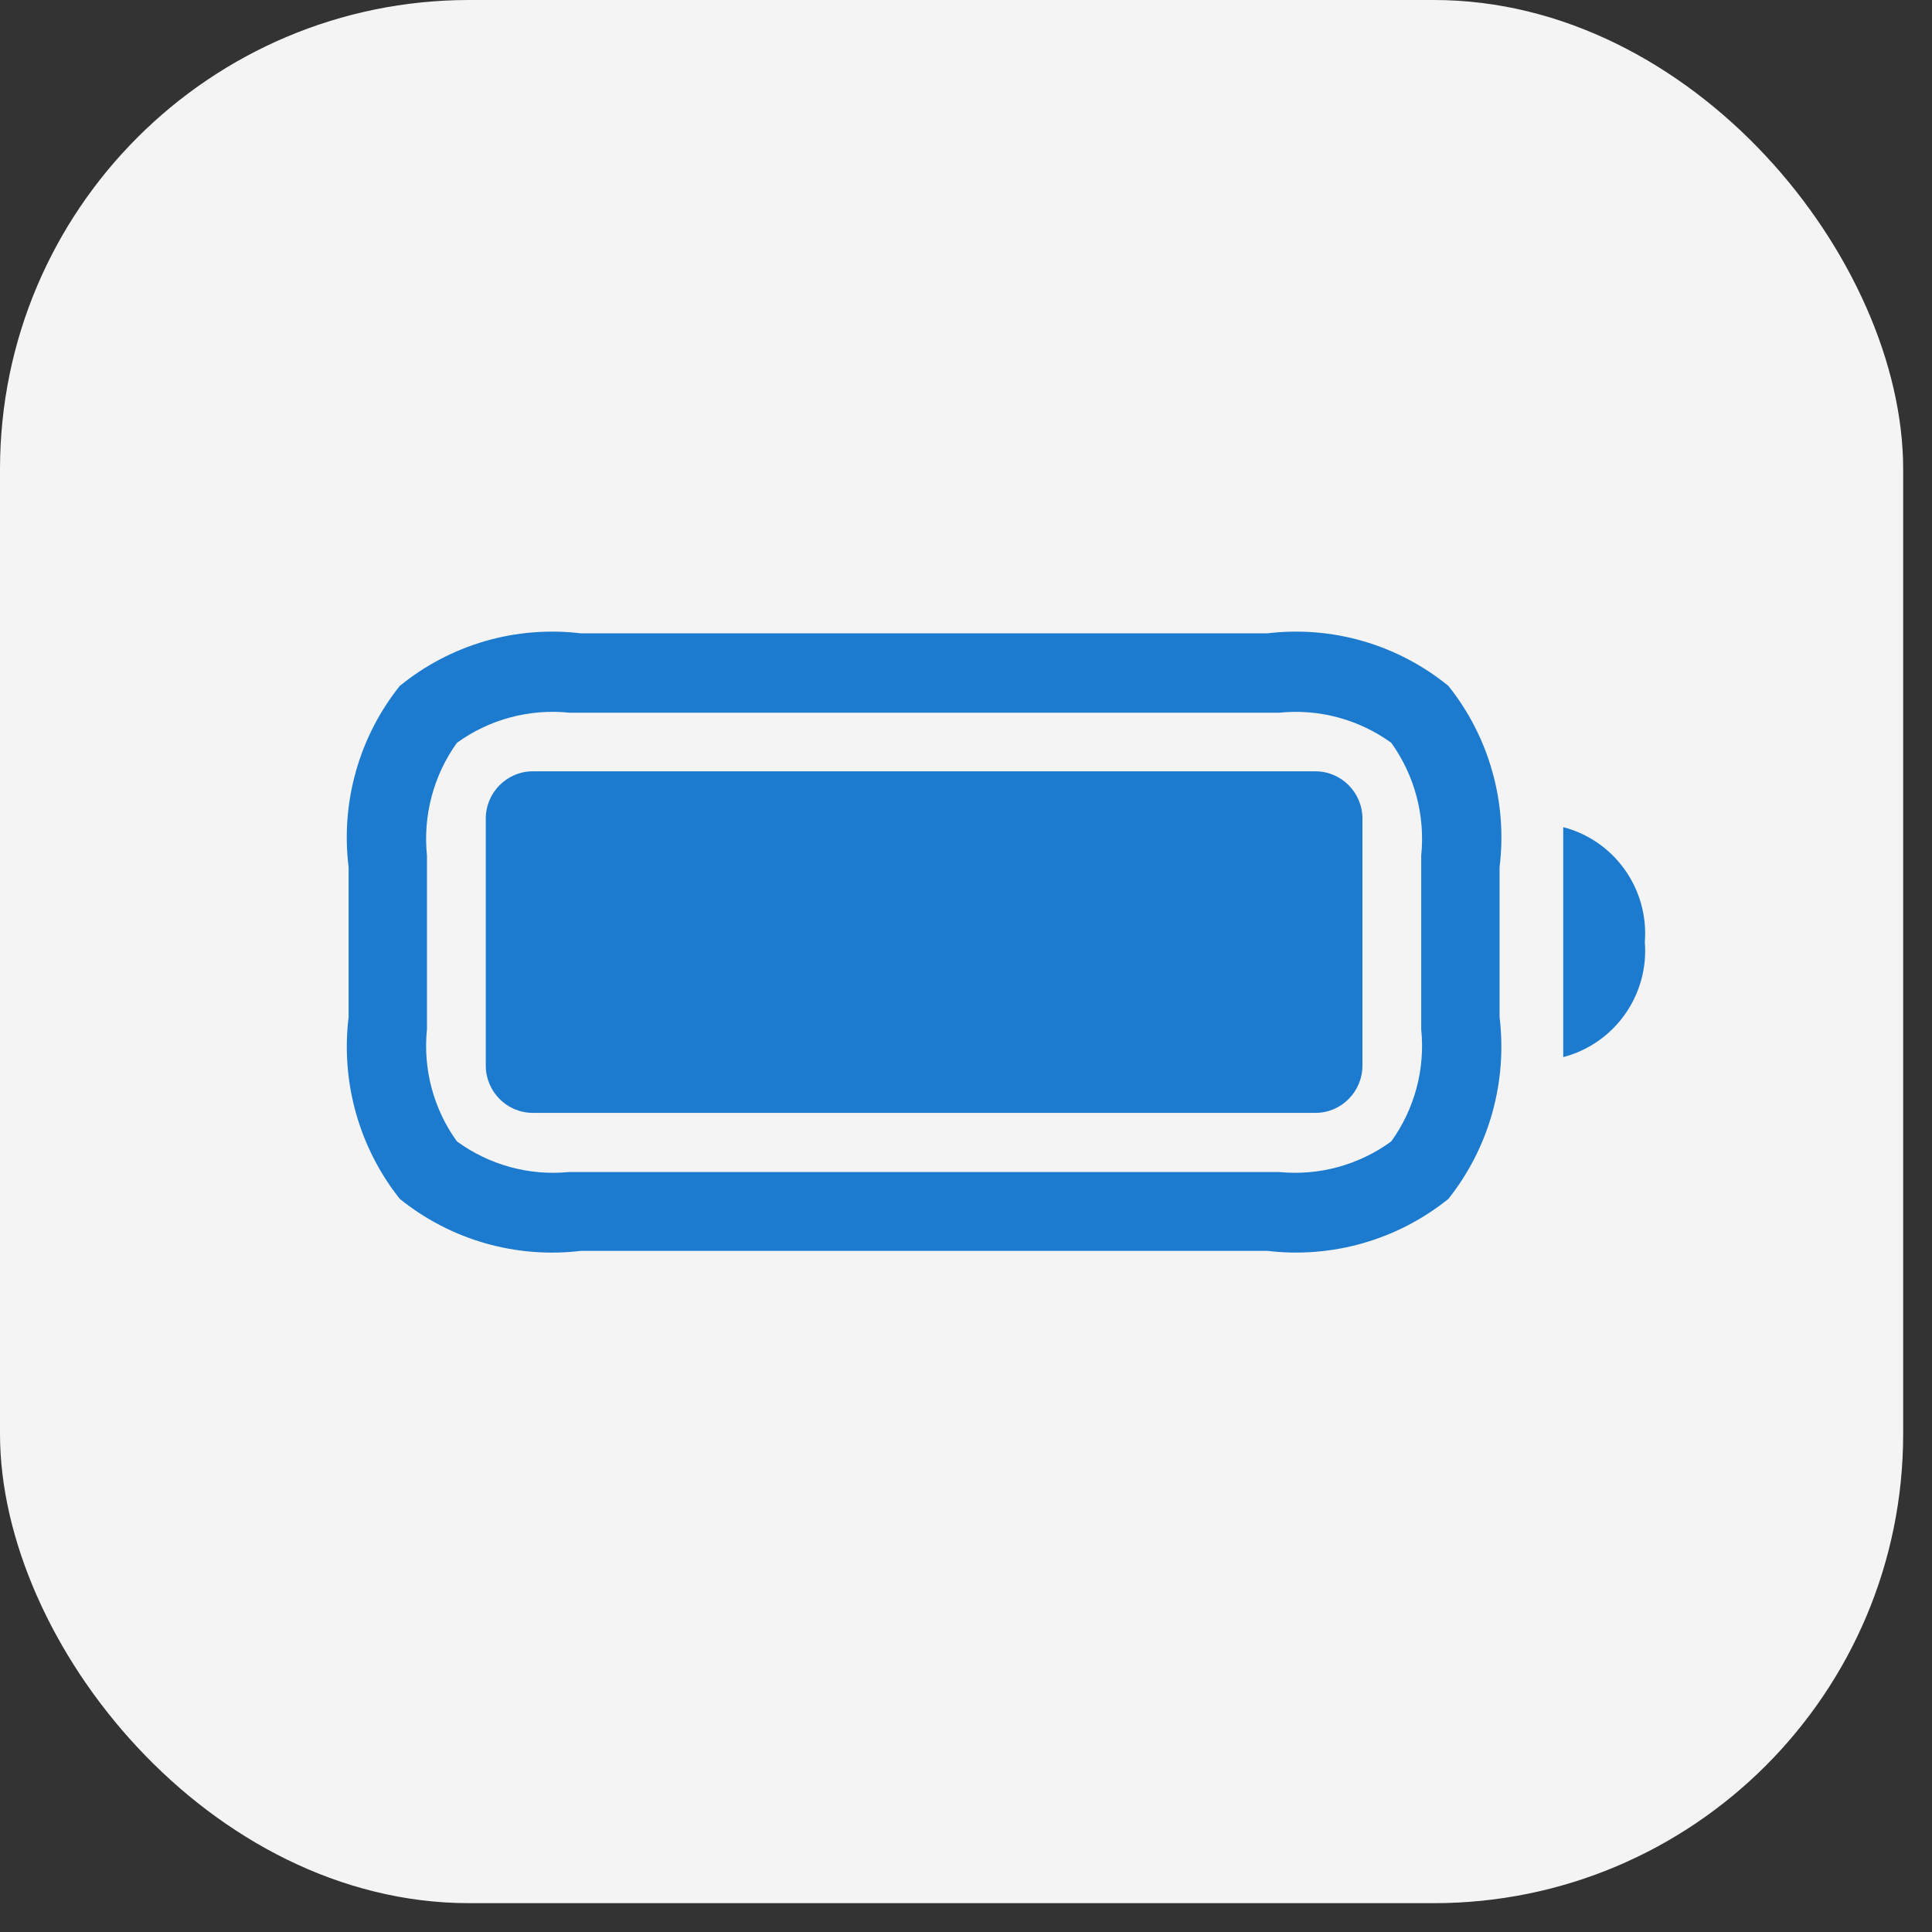
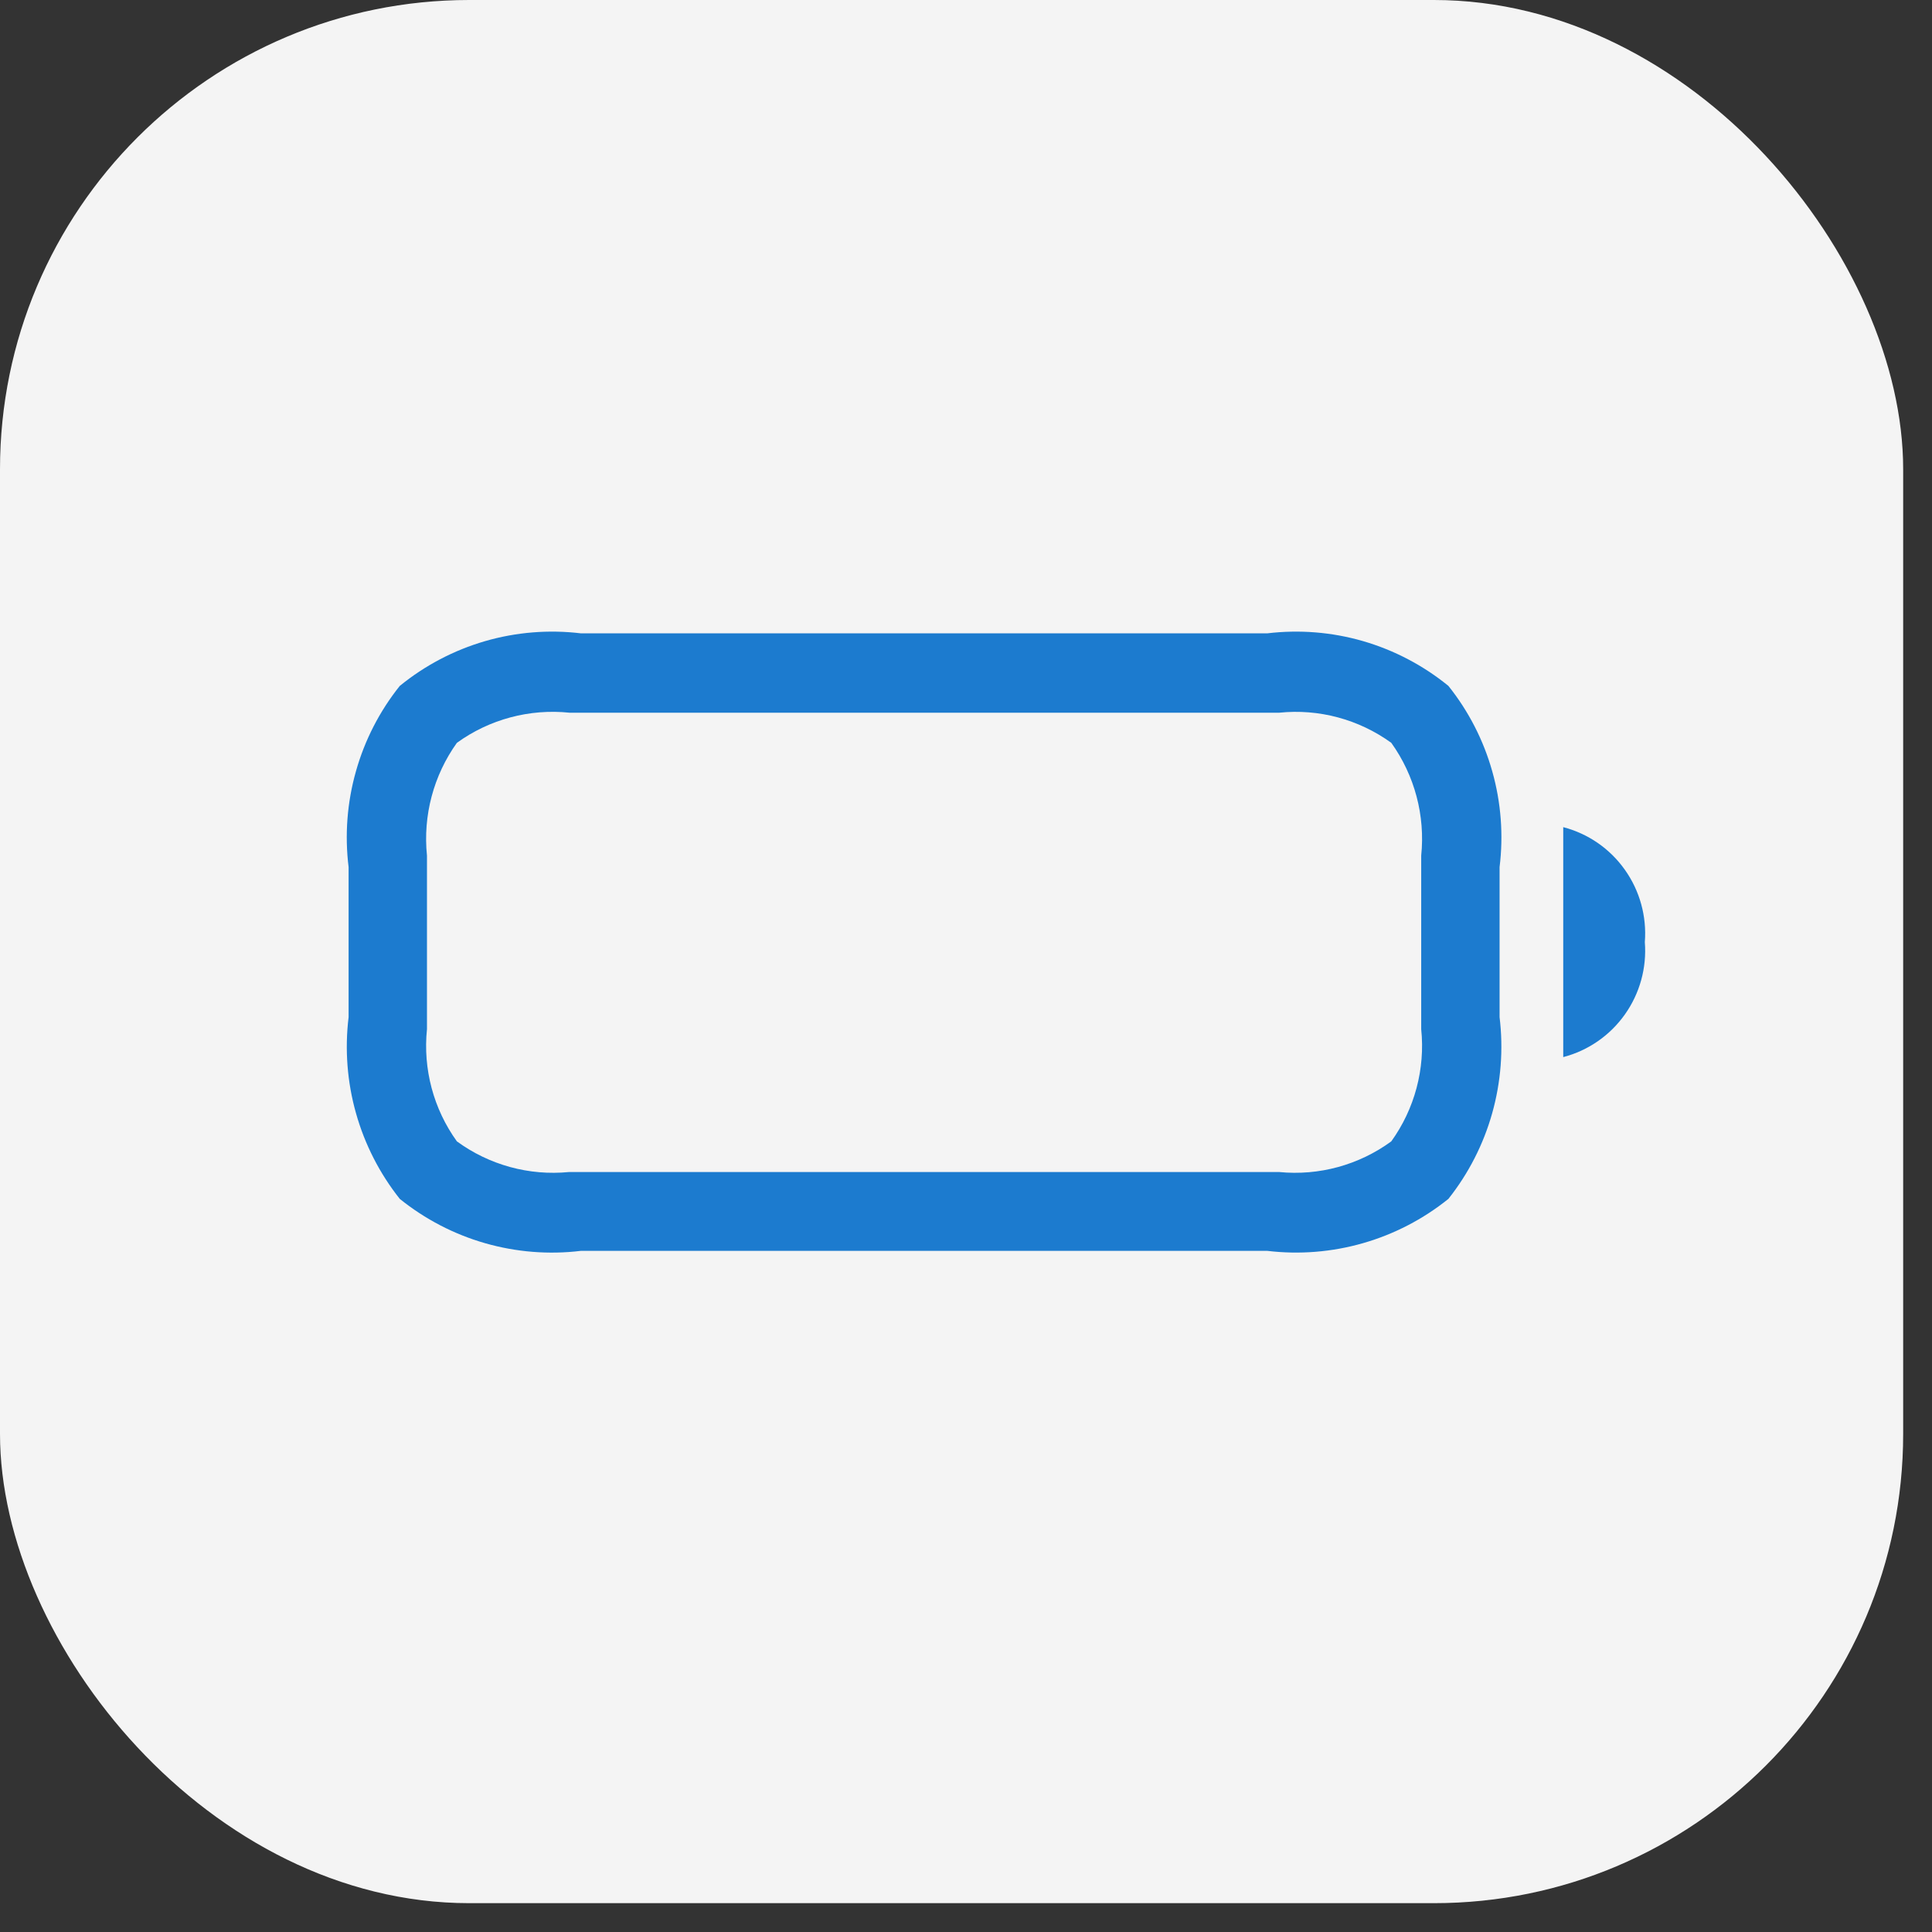
<svg xmlns="http://www.w3.org/2000/svg" width="39" height="39" viewBox="0 0 39 39" fill="none">
  <rect x="0" y="0" width="39" height="39" fill="#333333" stroke="none" />
  <rect width="38.418" height="38.418" rx="9.473" fill="#F4F4F4" />
  <path d="M29.238 13.846C28.73 13.432 28.145 13.125 27.516 12.942C26.888 12.76 26.23 12.707 25.58 12.785H11.728C11.078 12.707 10.42 12.76 9.792 12.942C9.163 13.125 8.578 13.432 8.07 13.846C7.663 14.355 7.362 14.941 7.185 15.57C7.007 16.198 6.957 16.856 7.037 17.504V20.532C6.958 21.182 7.008 21.841 7.186 22.471C7.363 23.101 7.664 23.689 8.07 24.201C8.579 24.611 9.165 24.916 9.793 25.096C10.422 25.276 11.079 25.329 11.728 25.25H25.58C26.229 25.328 26.886 25.275 27.514 25.095C28.142 24.915 28.728 24.611 29.238 24.201C29.644 23.689 29.945 23.101 30.122 22.471C30.299 21.841 30.35 21.182 30.271 20.532V17.504C30.351 16.856 30.301 16.198 30.123 15.57C29.946 14.941 29.645 14.355 29.238 13.846ZM28.689 20.775C28.772 21.579 28.556 22.386 28.085 23.04C27.431 23.518 26.626 23.738 25.822 23.659H11.486C10.682 23.738 9.877 23.518 9.223 23.04C8.751 22.386 8.536 21.579 8.619 20.775V17.272C8.536 16.464 8.751 15.654 9.223 14.995C9.881 14.519 10.691 14.303 11.497 14.387H25.822C26.625 14.304 27.43 14.521 28.085 14.995C28.557 15.654 28.772 16.464 28.689 17.272L28.689 20.775Z" fill="#1C7BCF" />
  <path d="M31.556 21.339C32.058 21.208 32.498 20.904 32.799 20.48C33.101 20.055 33.244 19.538 33.203 19.018C33.244 18.498 33.101 17.98 32.799 17.556C32.498 17.131 32.058 16.828 31.556 16.697V21.339Z" fill="#1C7BCF" />
-   <path d="M26.552 15.57H10.757C10.232 15.57 9.806 15.998 9.806 16.527V21.508C9.806 22.037 10.232 22.465 10.757 22.465H26.552C27.077 22.465 27.503 22.037 27.503 21.508V16.527C27.503 15.998 27.077 15.57 26.552 15.57Z" fill="#1C7BCF" />
</svg>